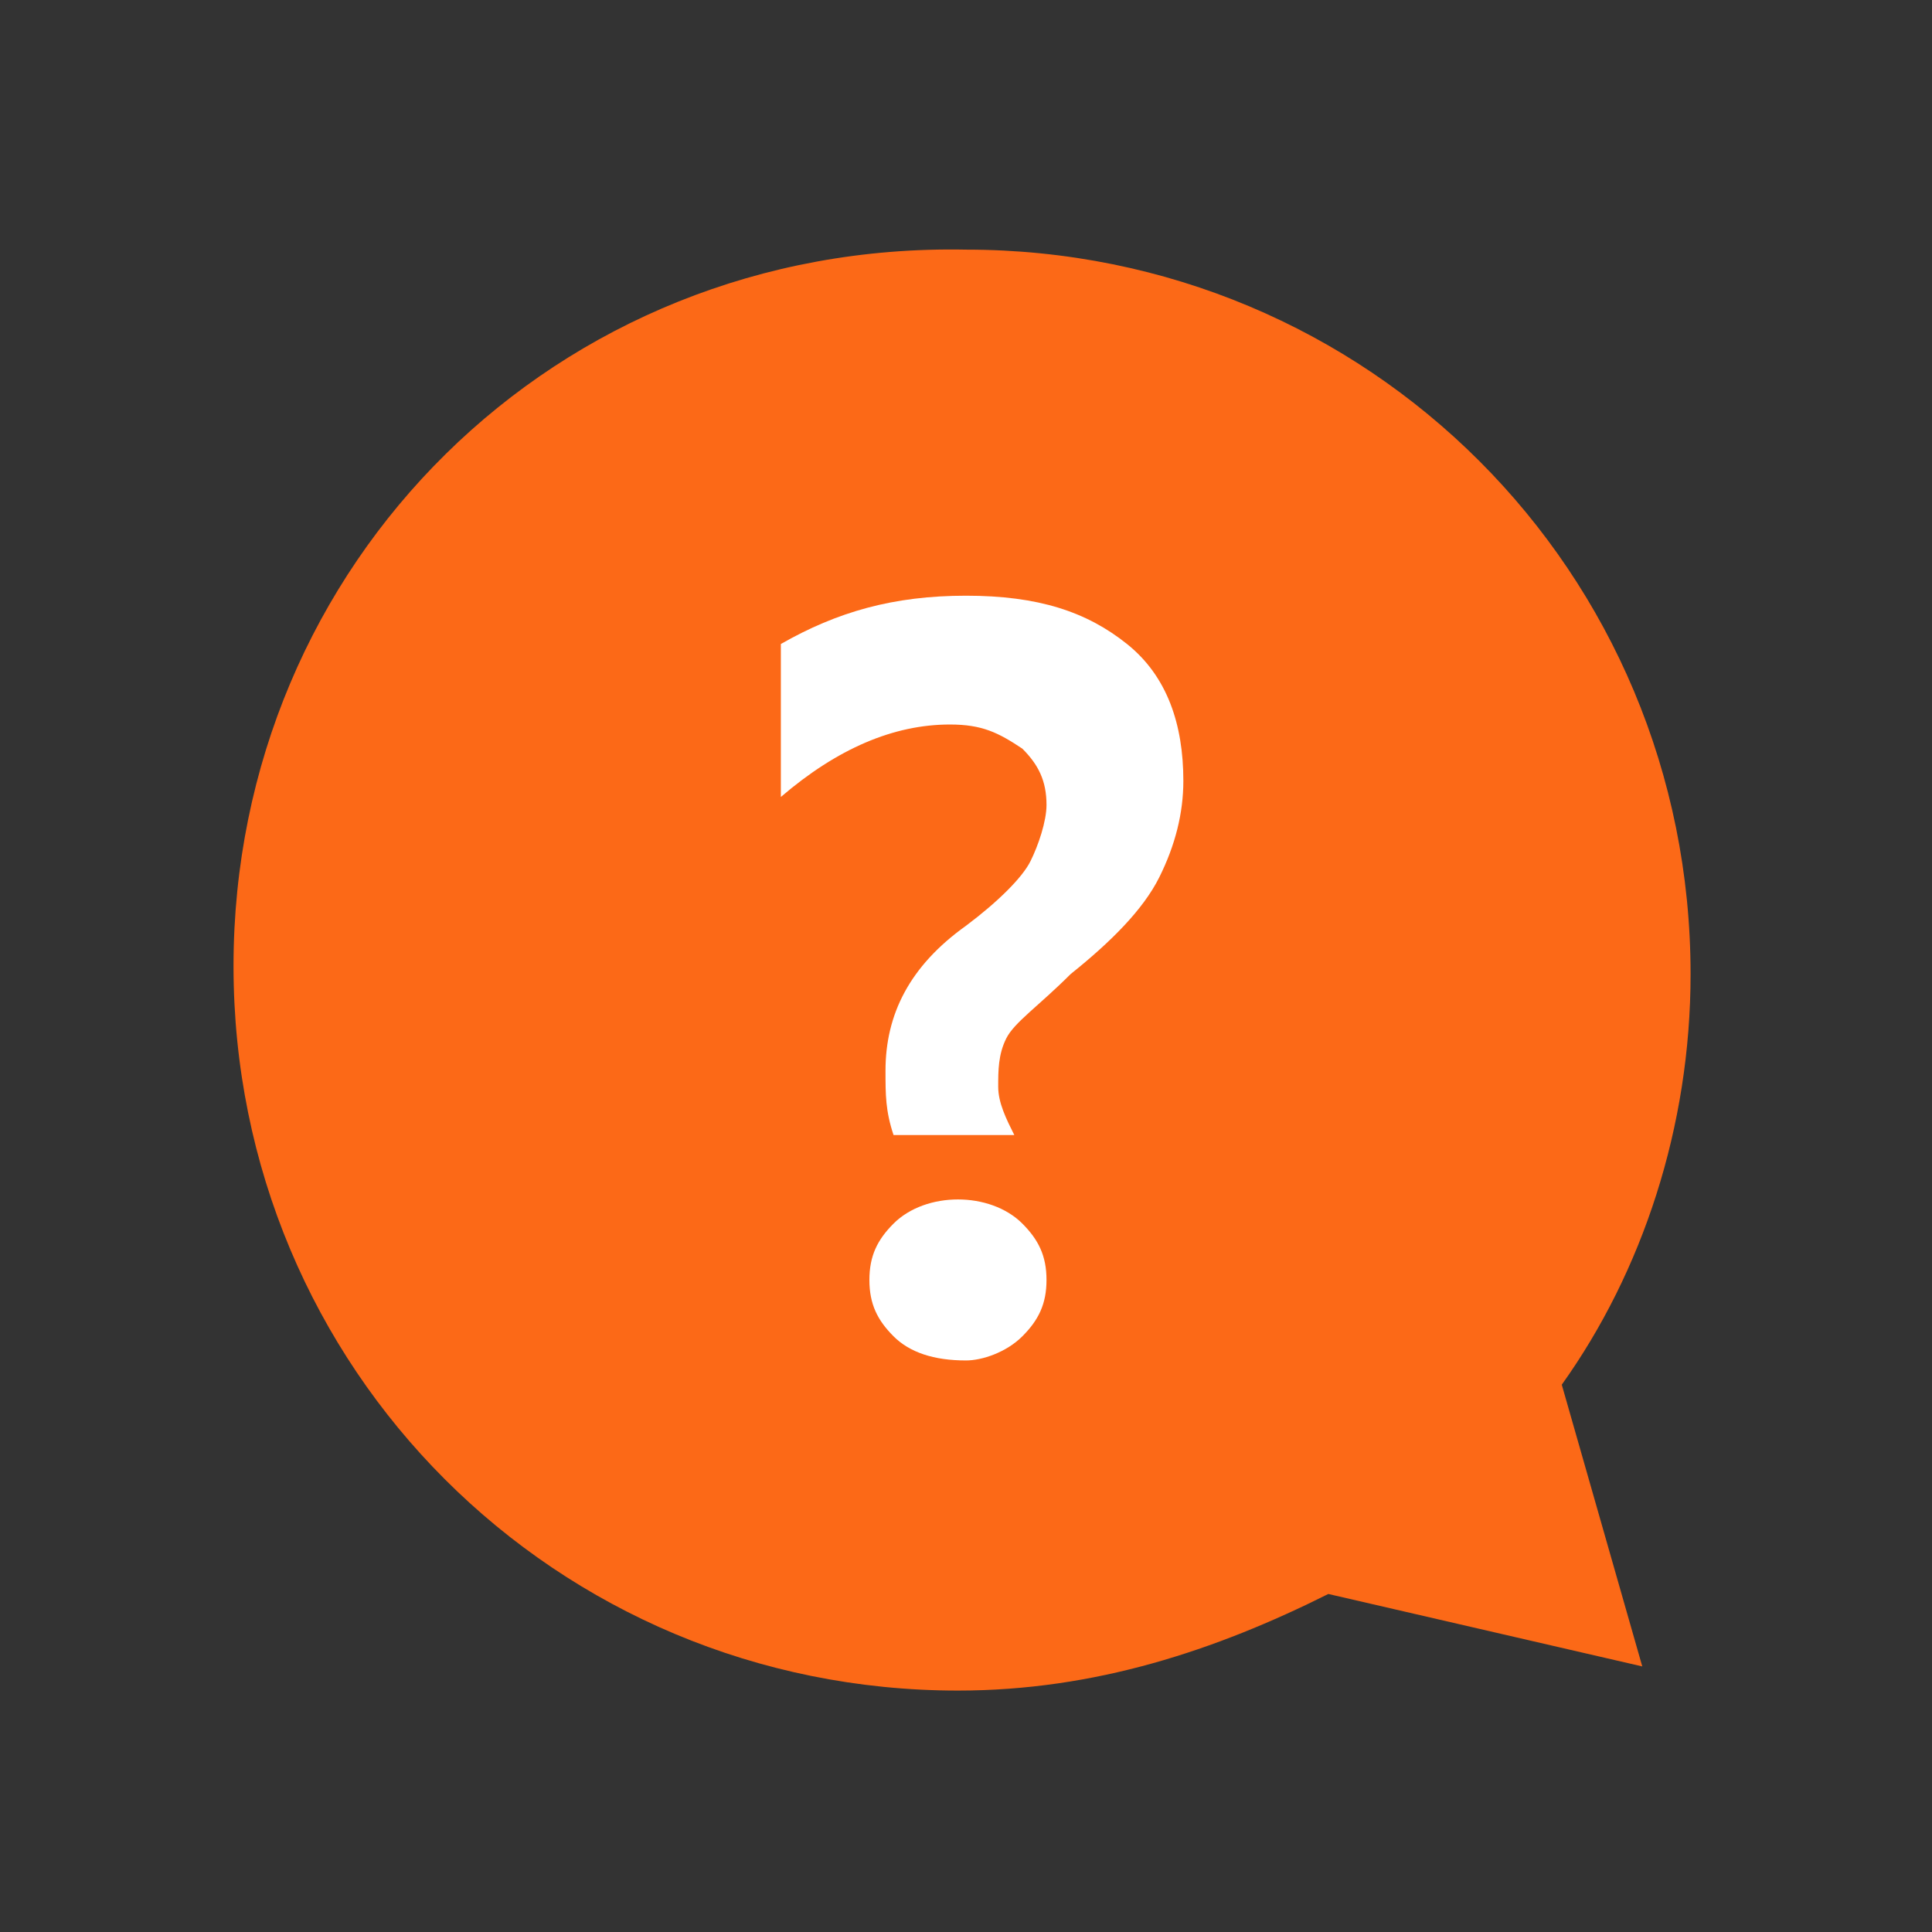
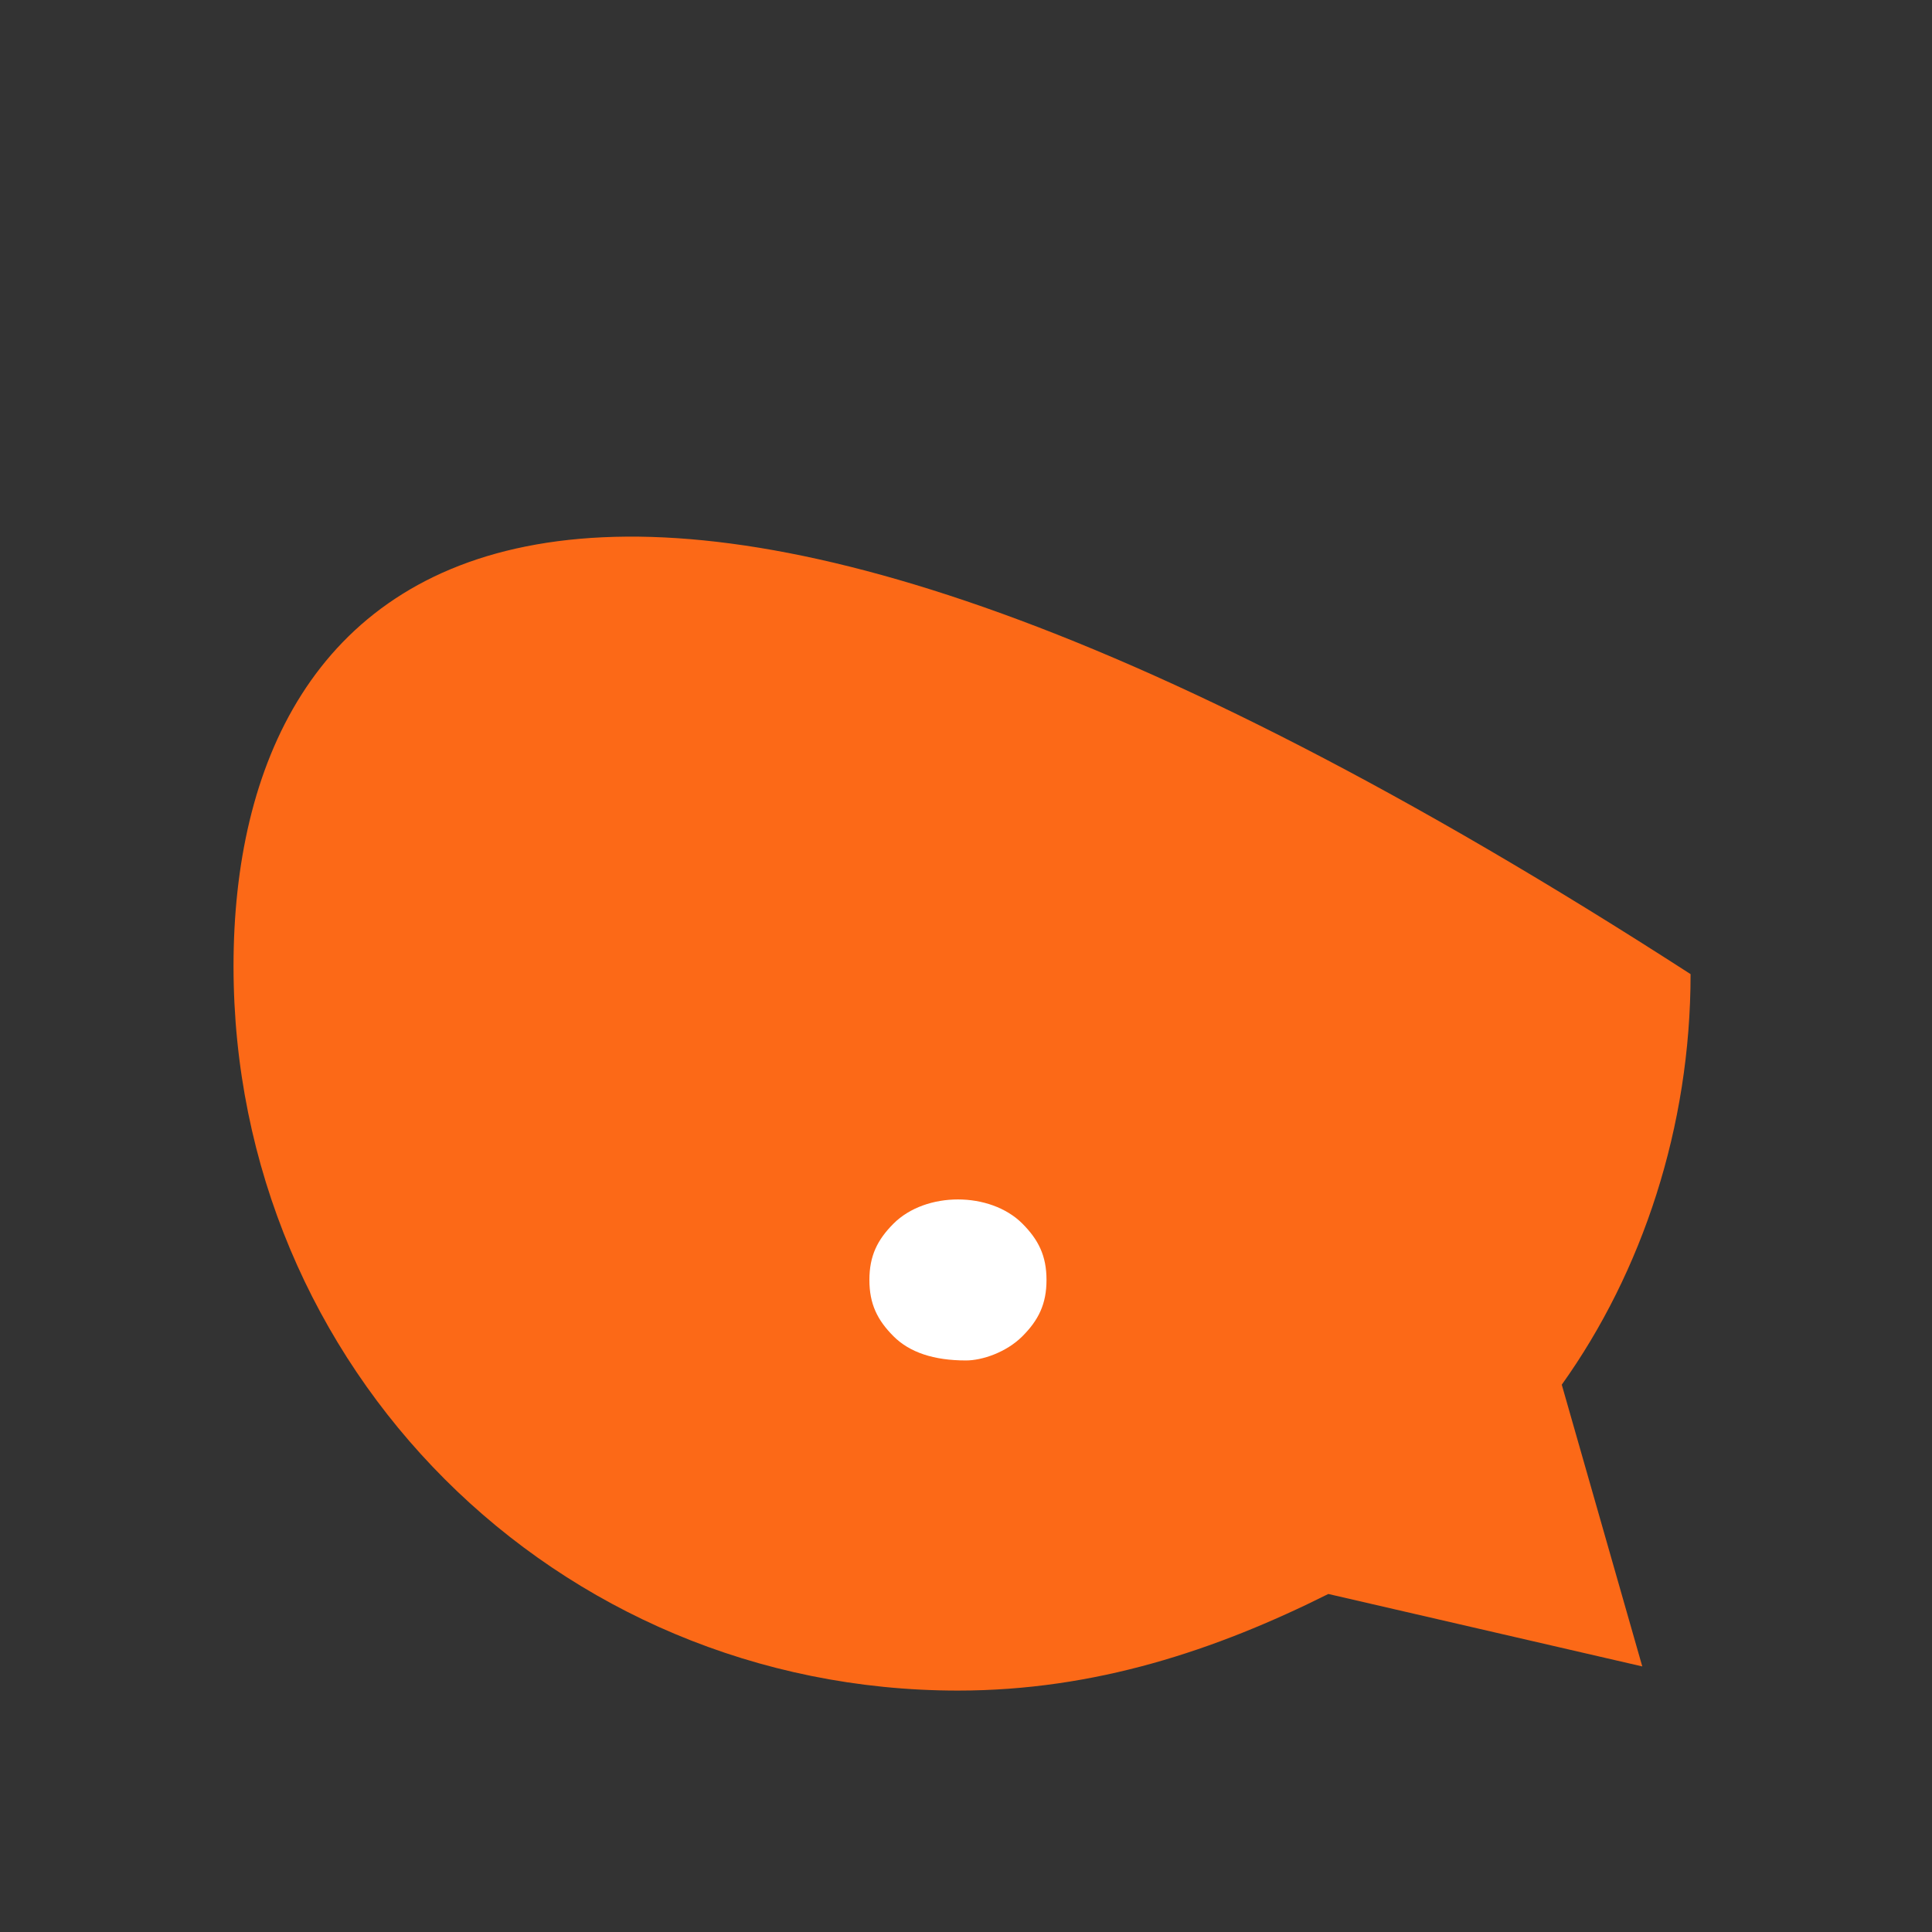
<svg xmlns="http://www.w3.org/2000/svg" version="1.1" id="图层_1" x="0px" y="0px" width="200px" height="200px" viewBox="0 0 200 200" enable-background="new 0 0 200 200" xml:space="preserve">
  <rect x="0" y="0" width="200" height="200" fill="#333333" stroke="none" />
-   <path fill="#FC6917" d="M24.174,100.008c0,41.667,33.333,75,75,75c14.166,0,26.666-4.166,38.334-10l32.5,7.5l-8.334-29.166  c8.334-11.667,13.334-26.667,13.334-42.5c0-41.668-33.334-75-75-75C57.507,25.008,24.174,58.342,24.174,100.008z" />
-   <path fill="#FFFFFF" d="M92.5,117.5c-0.833-2.5-0.833-4.166-0.833-6.666c0-5.834,2.5-10.834,8.333-15c3.334-2.5,5.834-5,6.666-6.667  c0.834-1.667,1.668-4.167,1.668-5.833c0-2.5-0.834-4.167-2.5-5.833c-2.5-1.667-4.168-2.5-7.5-2.5c-5.833,0-11.667,2.5-17.5,7.5  V66.667c5.833-3.333,11.667-5,19.167-5s12.5,1.667,16.666,5C120.834,70,122.5,75,122.5,80.833c0,3.333-0.834,6.667-2.5,10  c-1.666,3.333-5,6.667-9.166,10c-3.334,3.332-5.834,5-6.668,6.666c-0.832,1.666-0.832,3.334-0.832,5s0.832,3.334,1.666,5H92.5  L92.5,117.5z" />
+   <path fill="#FC6917" d="M24.174,100.008c0,41.667,33.333,75,75,75c14.166,0,26.666-4.166,38.334-10l32.5,7.5l-8.334-29.166  c8.334-11.667,13.334-26.667,13.334-42.5C57.507,25.008,24.174,58.342,24.174,100.008z" />
  <path fill="#FFFFFF" d="M90,132.5c0-2.5,0.833-4.166,2.5-5.834c1.667-1.666,4.167-2.5,6.667-2.5c2.5,0,5,0.834,6.667,2.5  c1.666,1.668,2.5,3.334,2.5,5.834s-0.834,4.166-2.5,5.834c-1.668,1.666-4.168,2.5-5.834,2.5c-3.333,0-5.833-0.834-7.5-2.5  C90.833,136.666,90,135,90,132.5L90,132.5z" />
</svg>